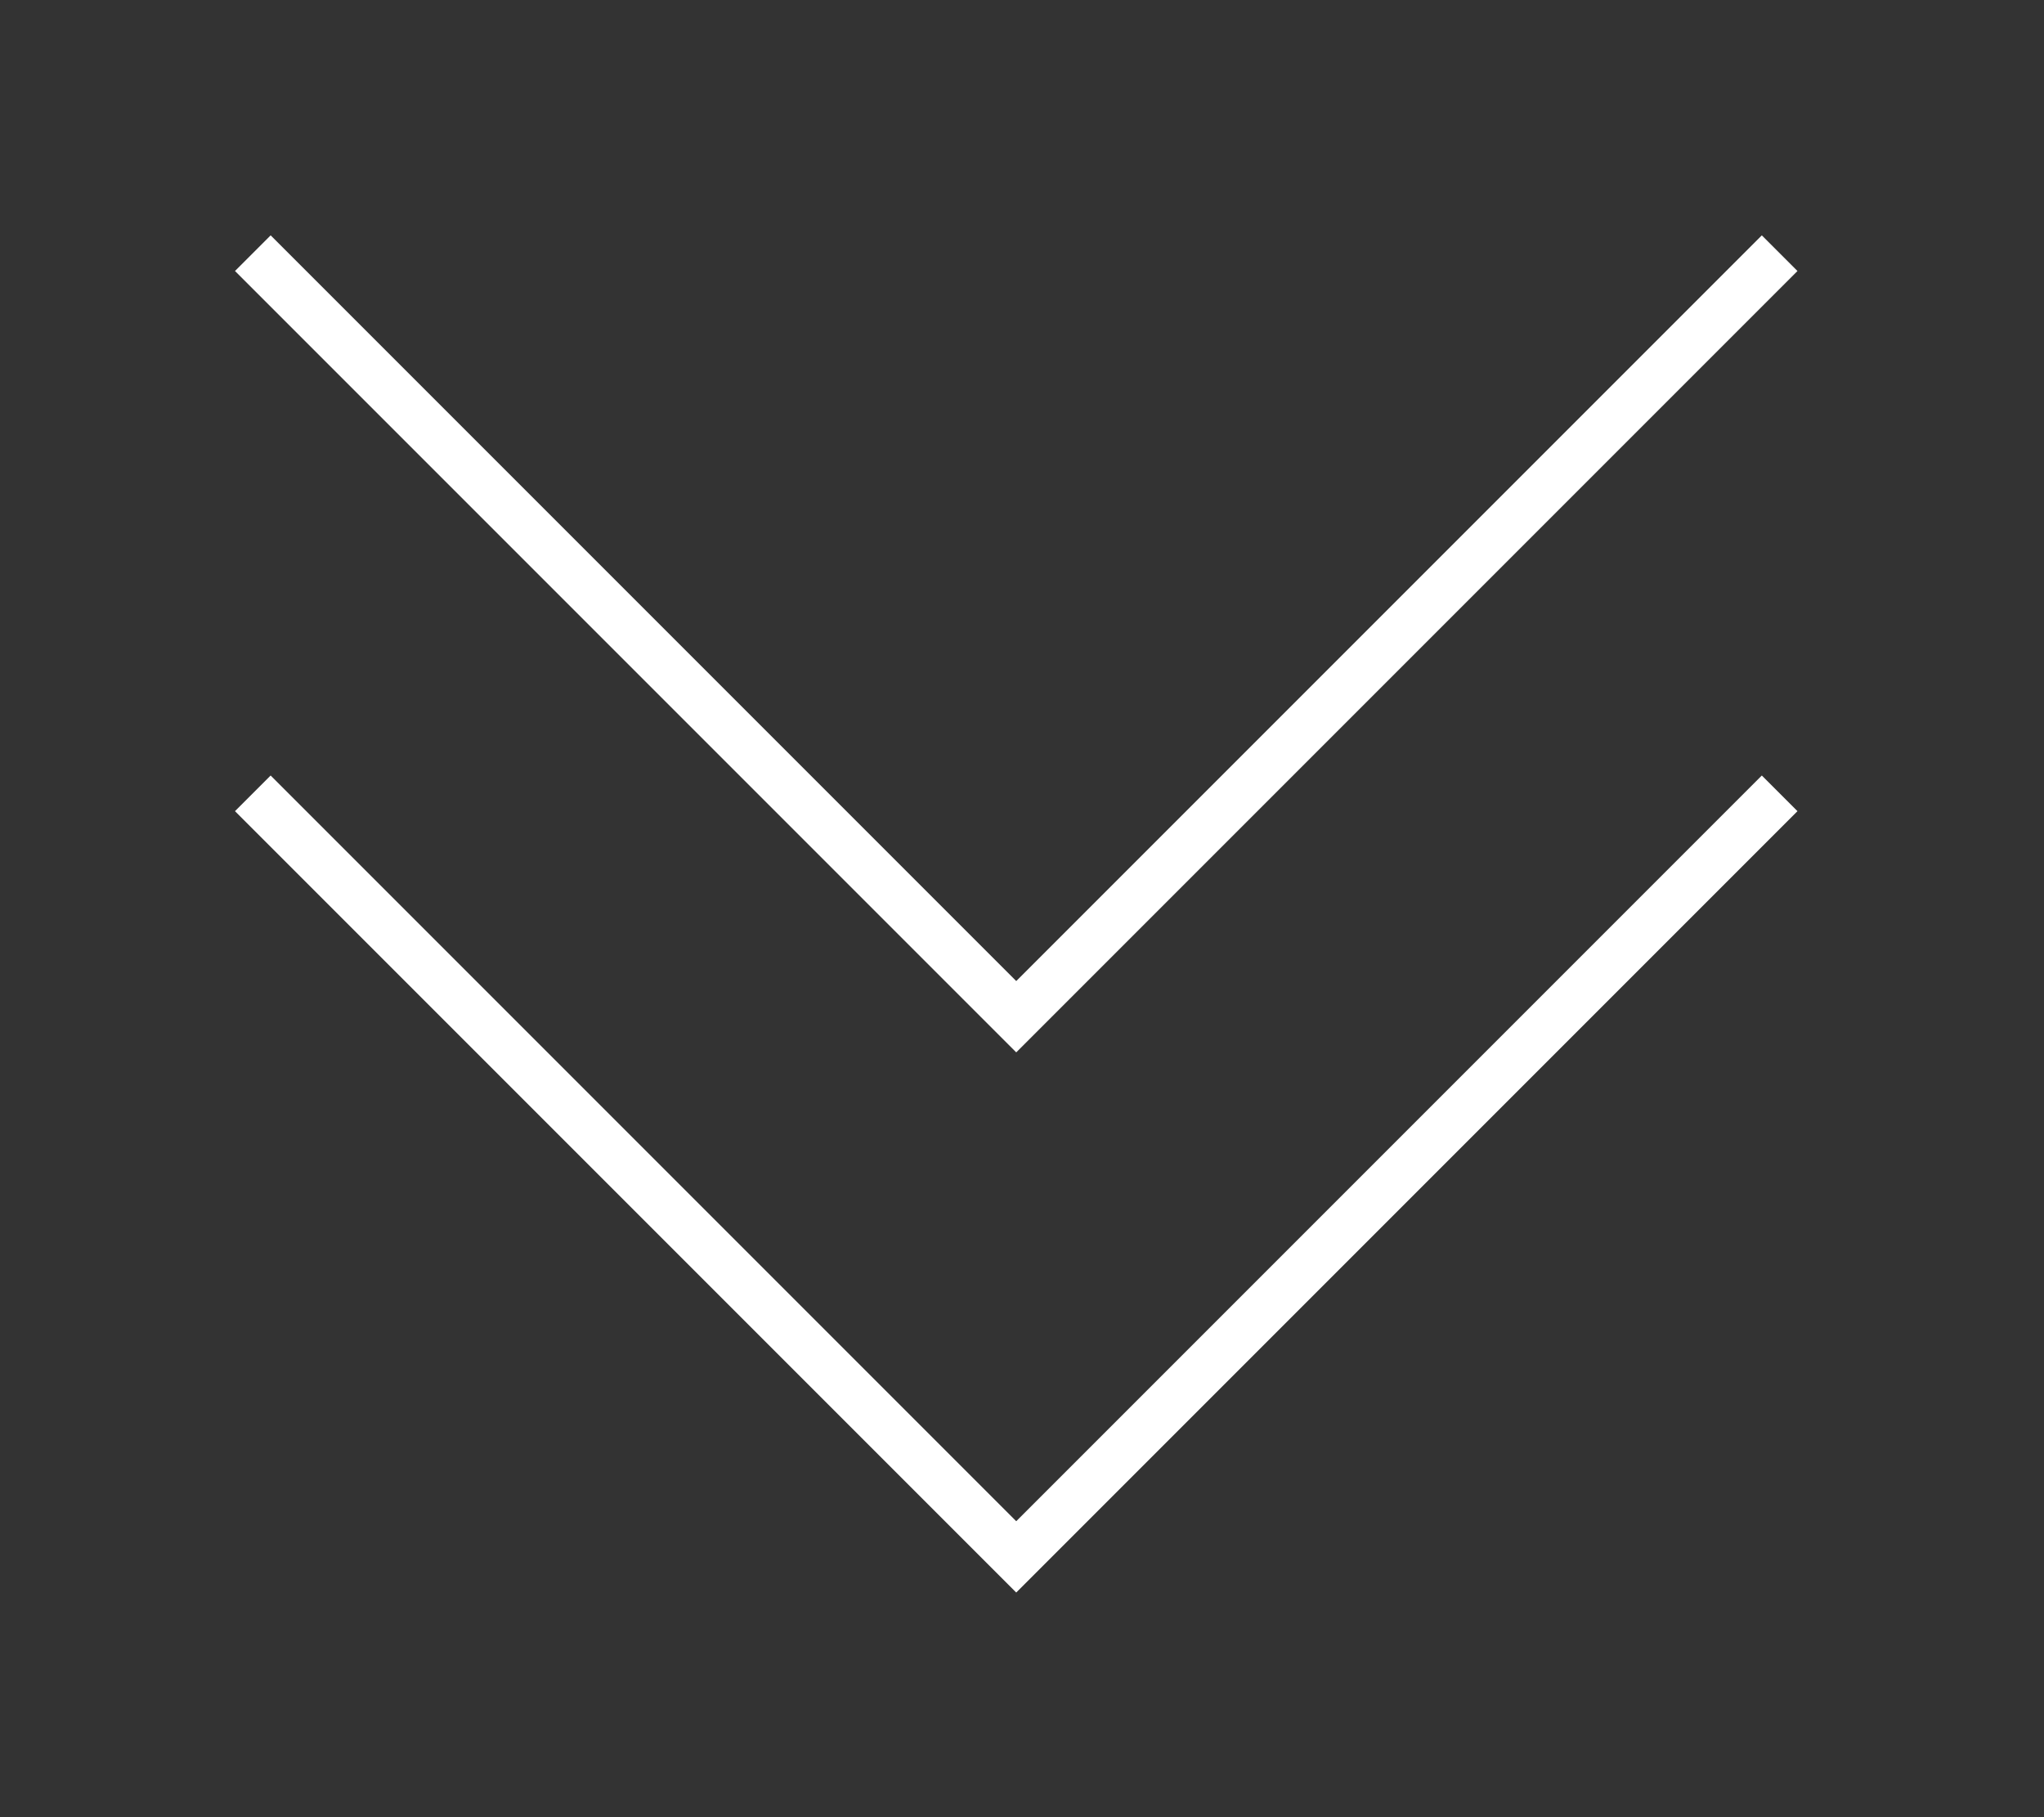
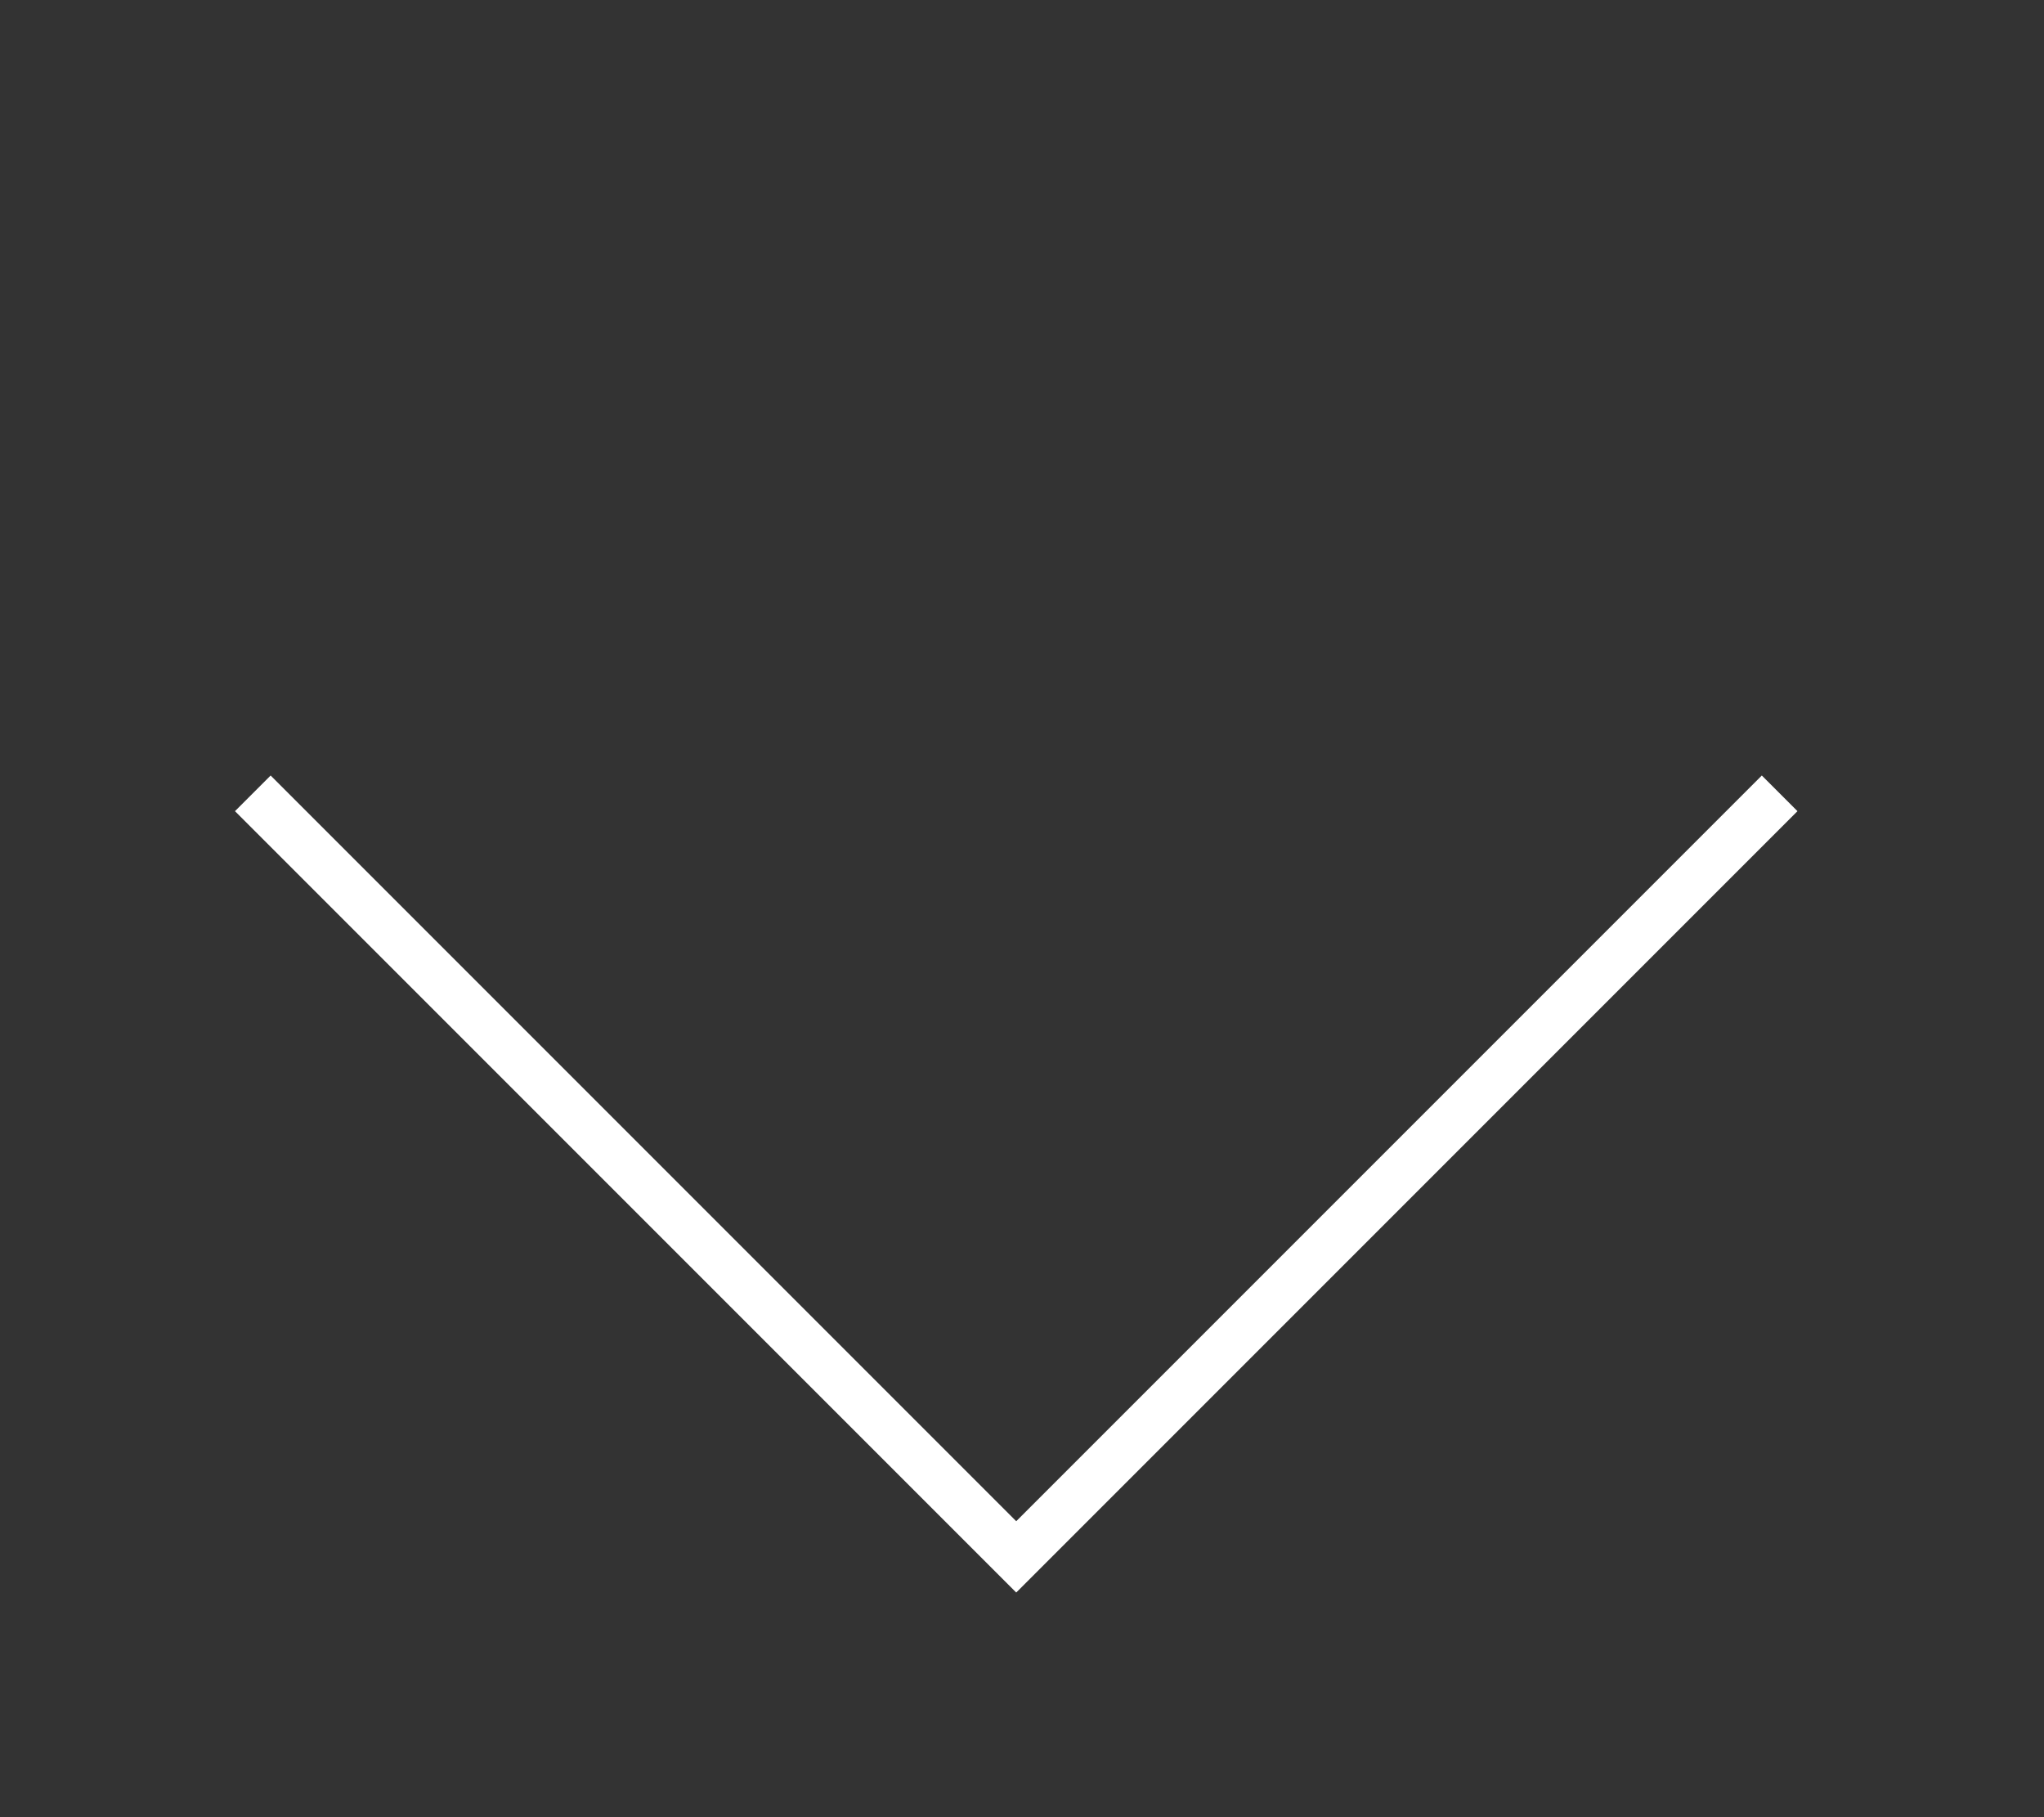
<svg xmlns="http://www.w3.org/2000/svg" width="100%" height="100%" viewBox="0 0 45 40" version="1.1" xml:space="preserve" style="fill-rule:evenodd;clip-rule:evenodd;stroke-miterlimit:10;">
  <rect x="0" y="0" width="45" height="40" fill="#333333" stroke="none" />
  <g transform="matrix(1,0,0,1,-7128.08,-1149.04)">
    <g transform="matrix(1,0,0,1,7167.26,1183.31)">
      <path d="M0,-16.807L-16.807,0L-33.614,-16.807" style="fill:none;fill-rule:nonzero;stroke:white;stroke-width:1.11px;" />
    </g>
    <g transform="matrix(1,0,0,1,7167.26,1171.42)">
-       <path d="M0,-16.807L-16.807,0L-33.614,-16.807" style="fill:none;fill-rule:nonzero;stroke:white;stroke-width:1.11px;" />
-     </g>
+       </g>
  </g>
</svg>